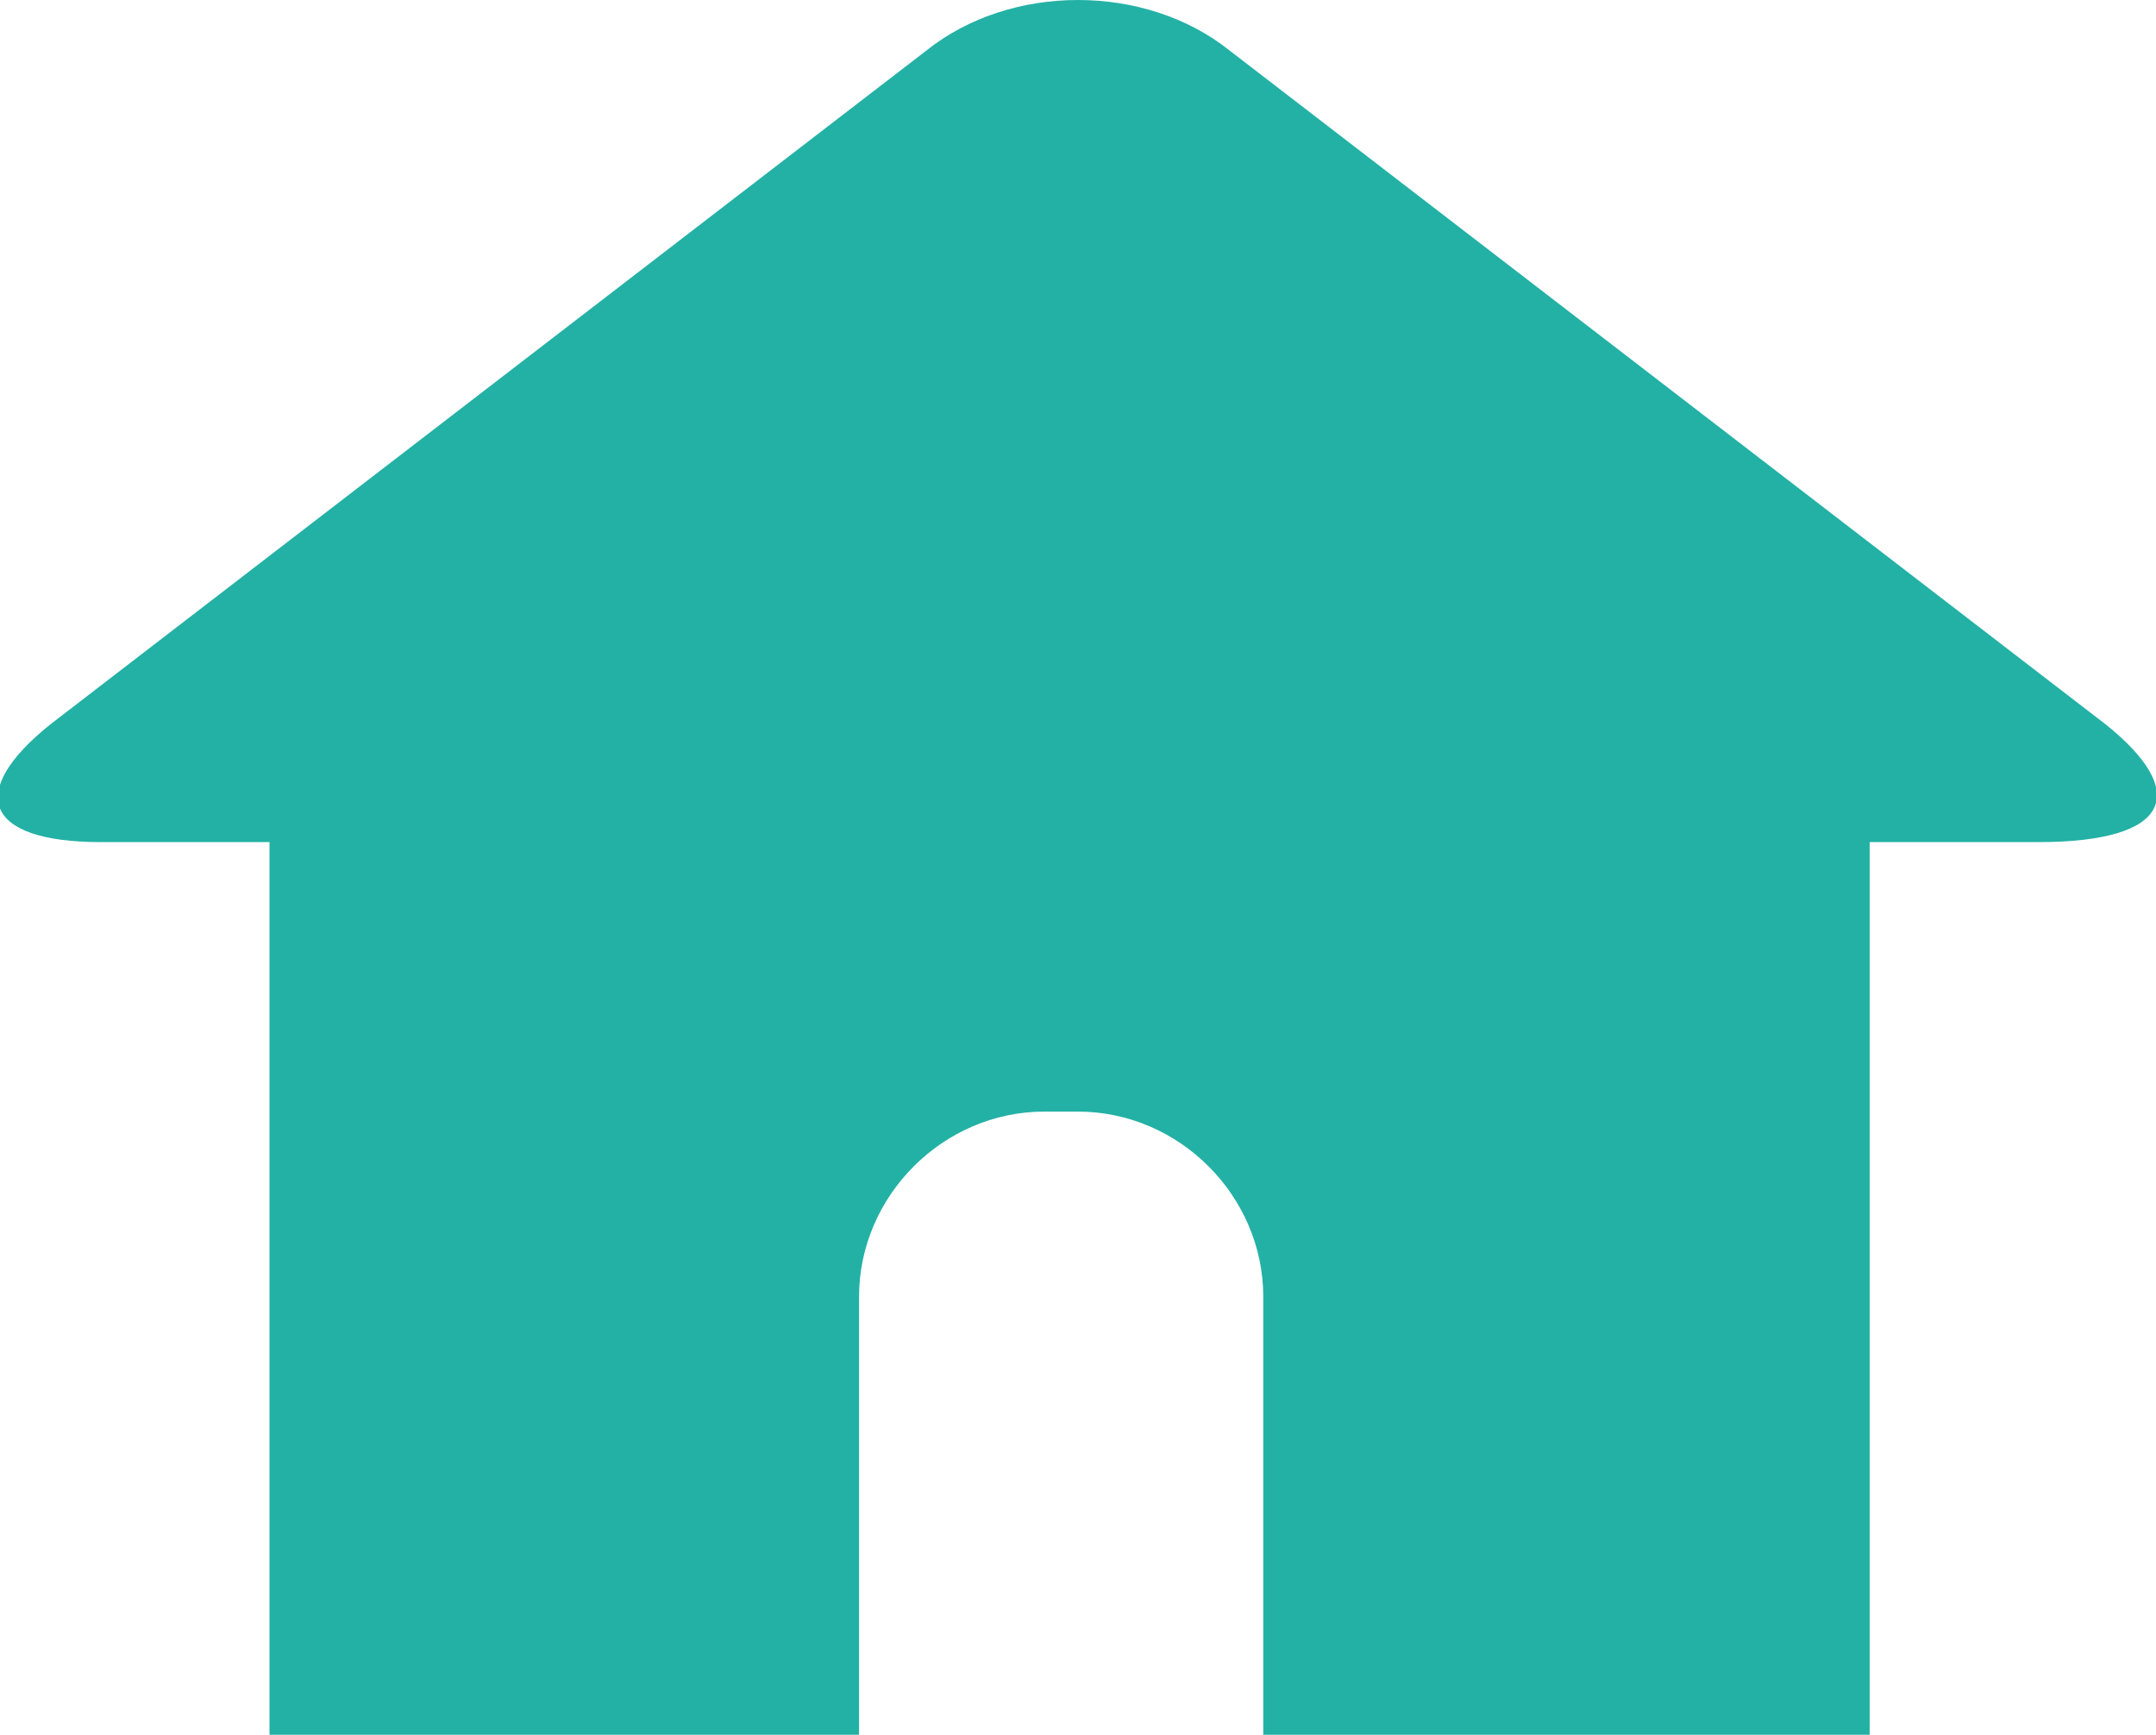
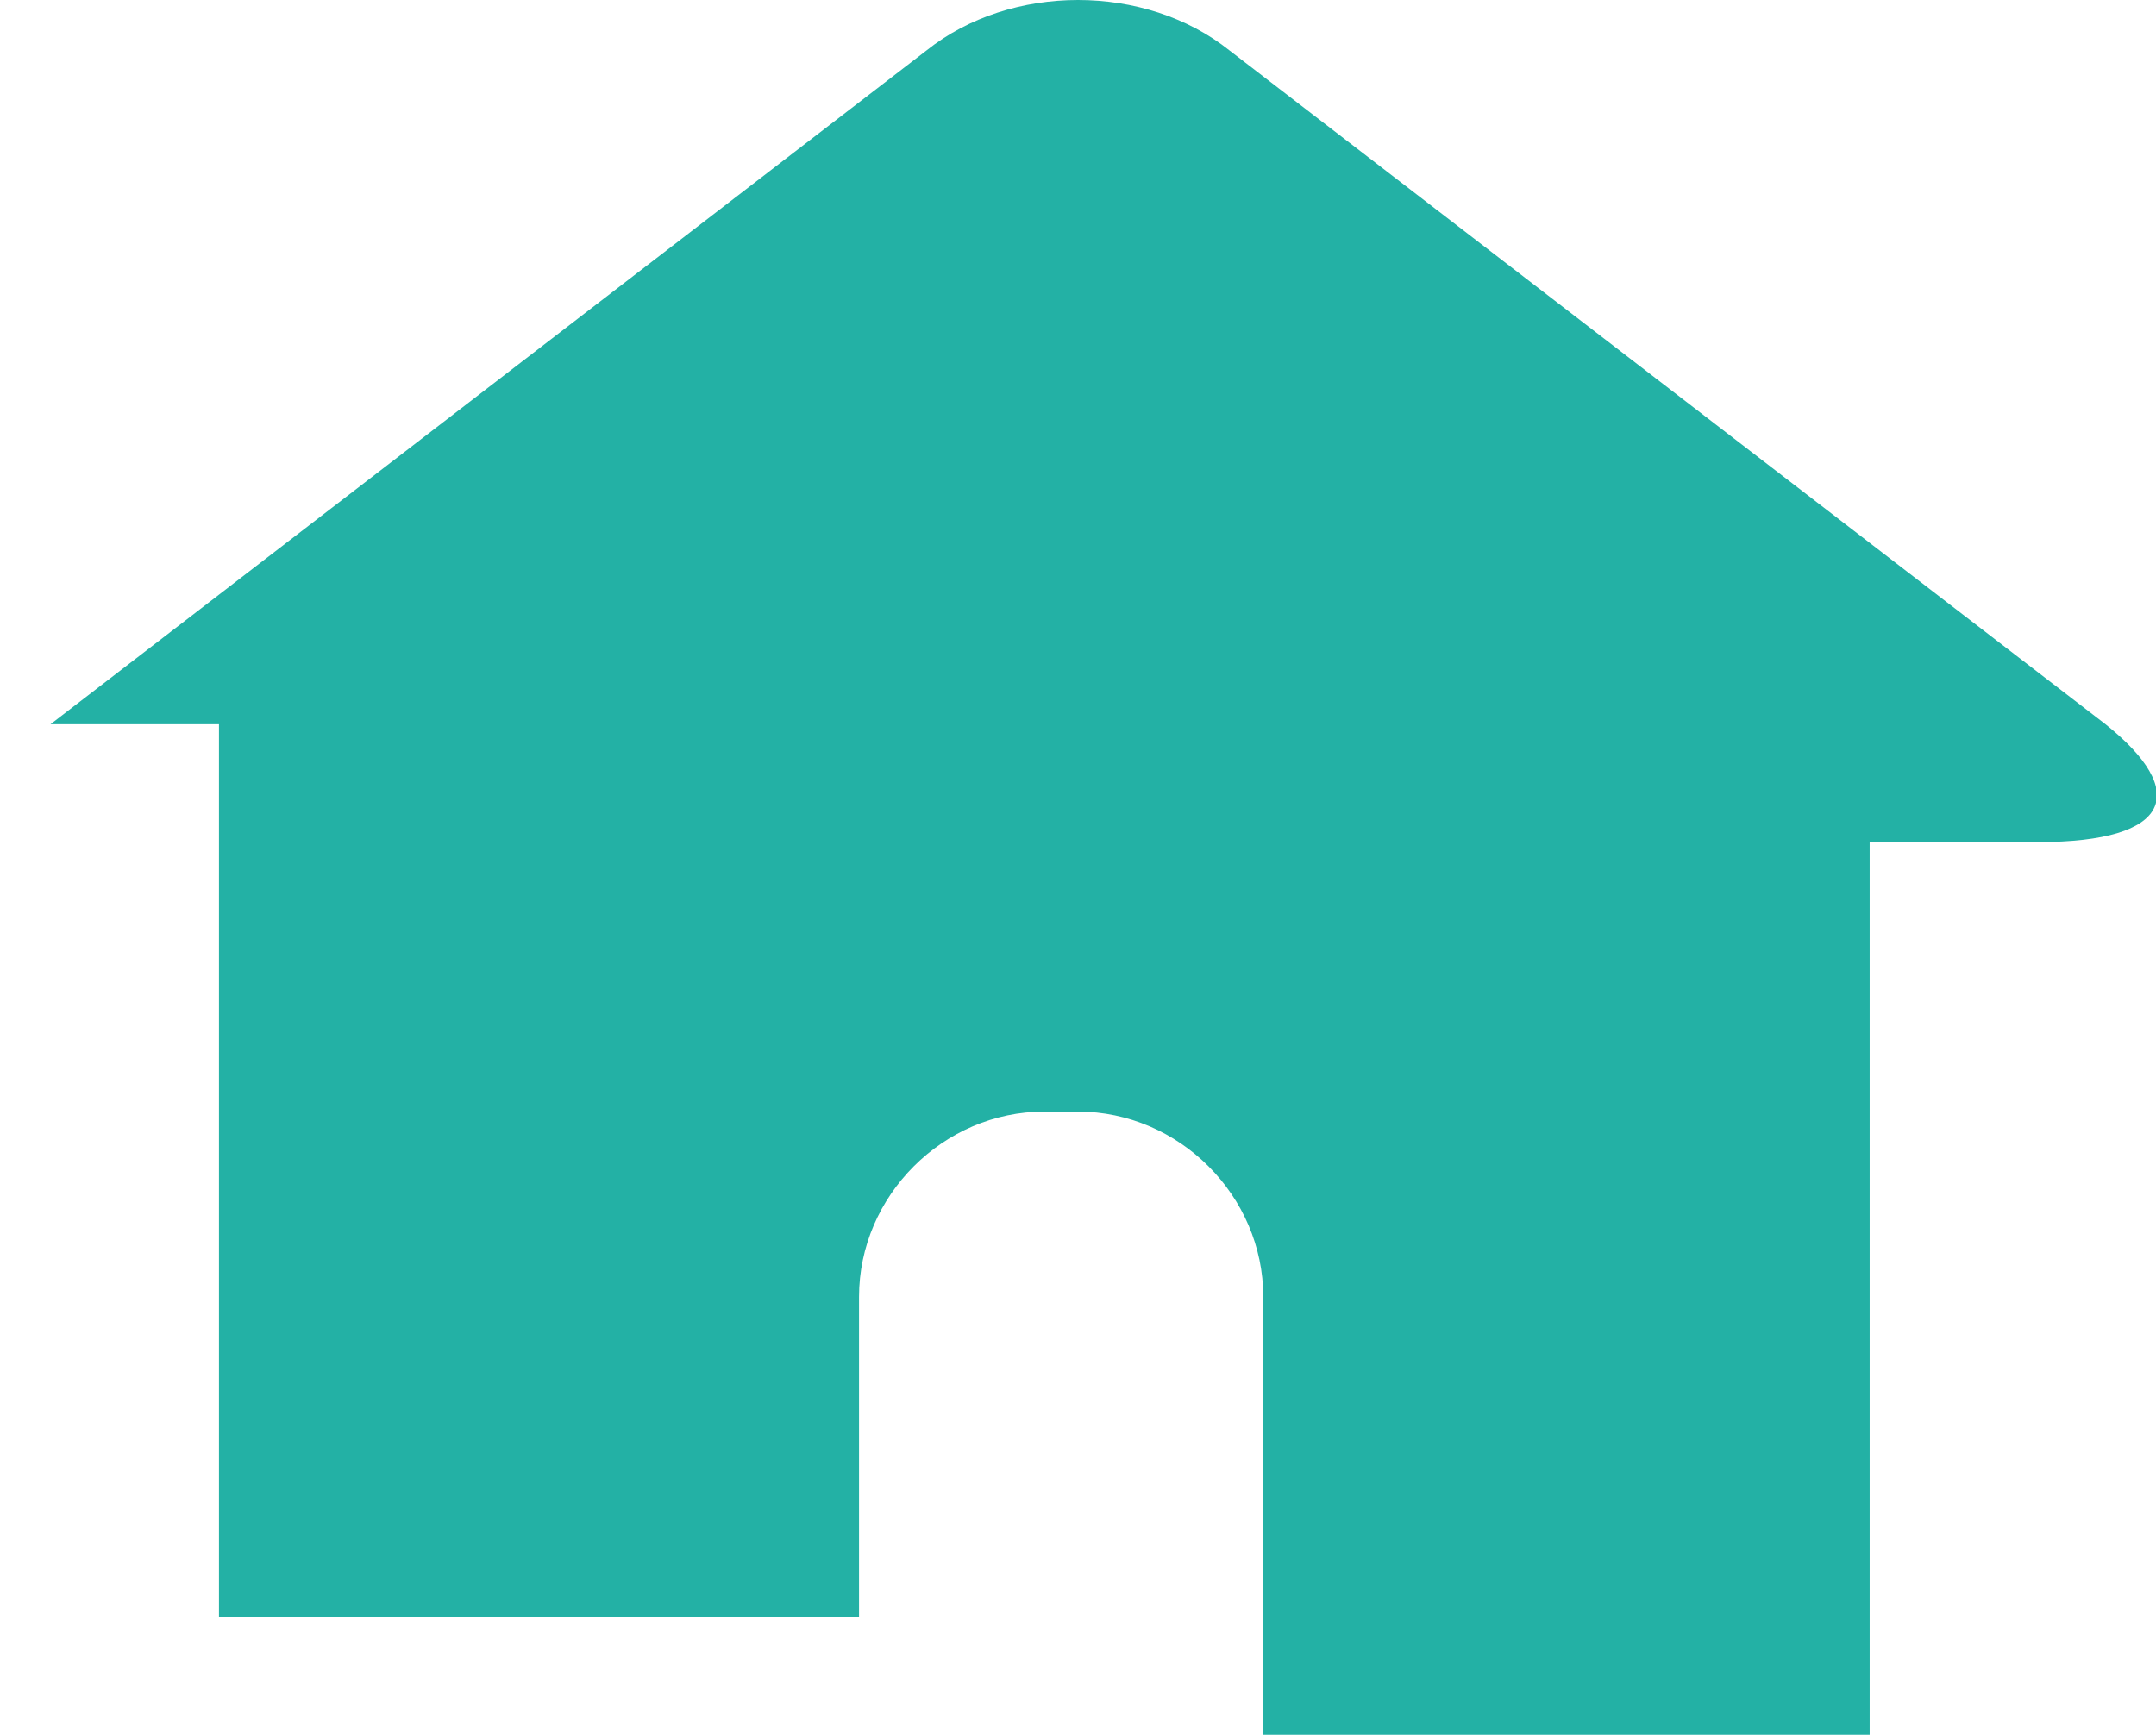
<svg xmlns="http://www.w3.org/2000/svg" version="1.1" id="레이어_2_1_" x="0px" y="0px" viewBox="0 0 12.8 10.3" style="enable-background:new 0 0 12.8 10.3;" xml:space="preserve">
  <style type="text/css">
	.st0{fill:#23B1A5;}
</style>
  <g>
-     <path class="st0" d="M12.5,4.3l-5.2-4C6.8-0.1,6-0.1,5.5,0.3l-5.2,4C-0.2,4.7-0.1,5,0.6,5h1v5.3H3h2.1V7.7c0-0.6,0.5-1.1,1.1-1.1   h0.2c0.6,0,1.1,0.5,1.1,1.1v2.6h2.1h1.5V5h1C12.9,5,13,4.7,12.5,4.3z" />
+     <path class="st0" d="M12.5,4.3l-5.2-4C6.8-0.1,6-0.1,5.5,0.3l-5.2,4h1v5.3H3h2.1V7.7c0-0.6,0.5-1.1,1.1-1.1   h0.2c0.6,0,1.1,0.5,1.1,1.1v2.6h2.1h1.5V5h1C12.9,5,13,4.7,12.5,4.3z" />
  </g>
</svg>